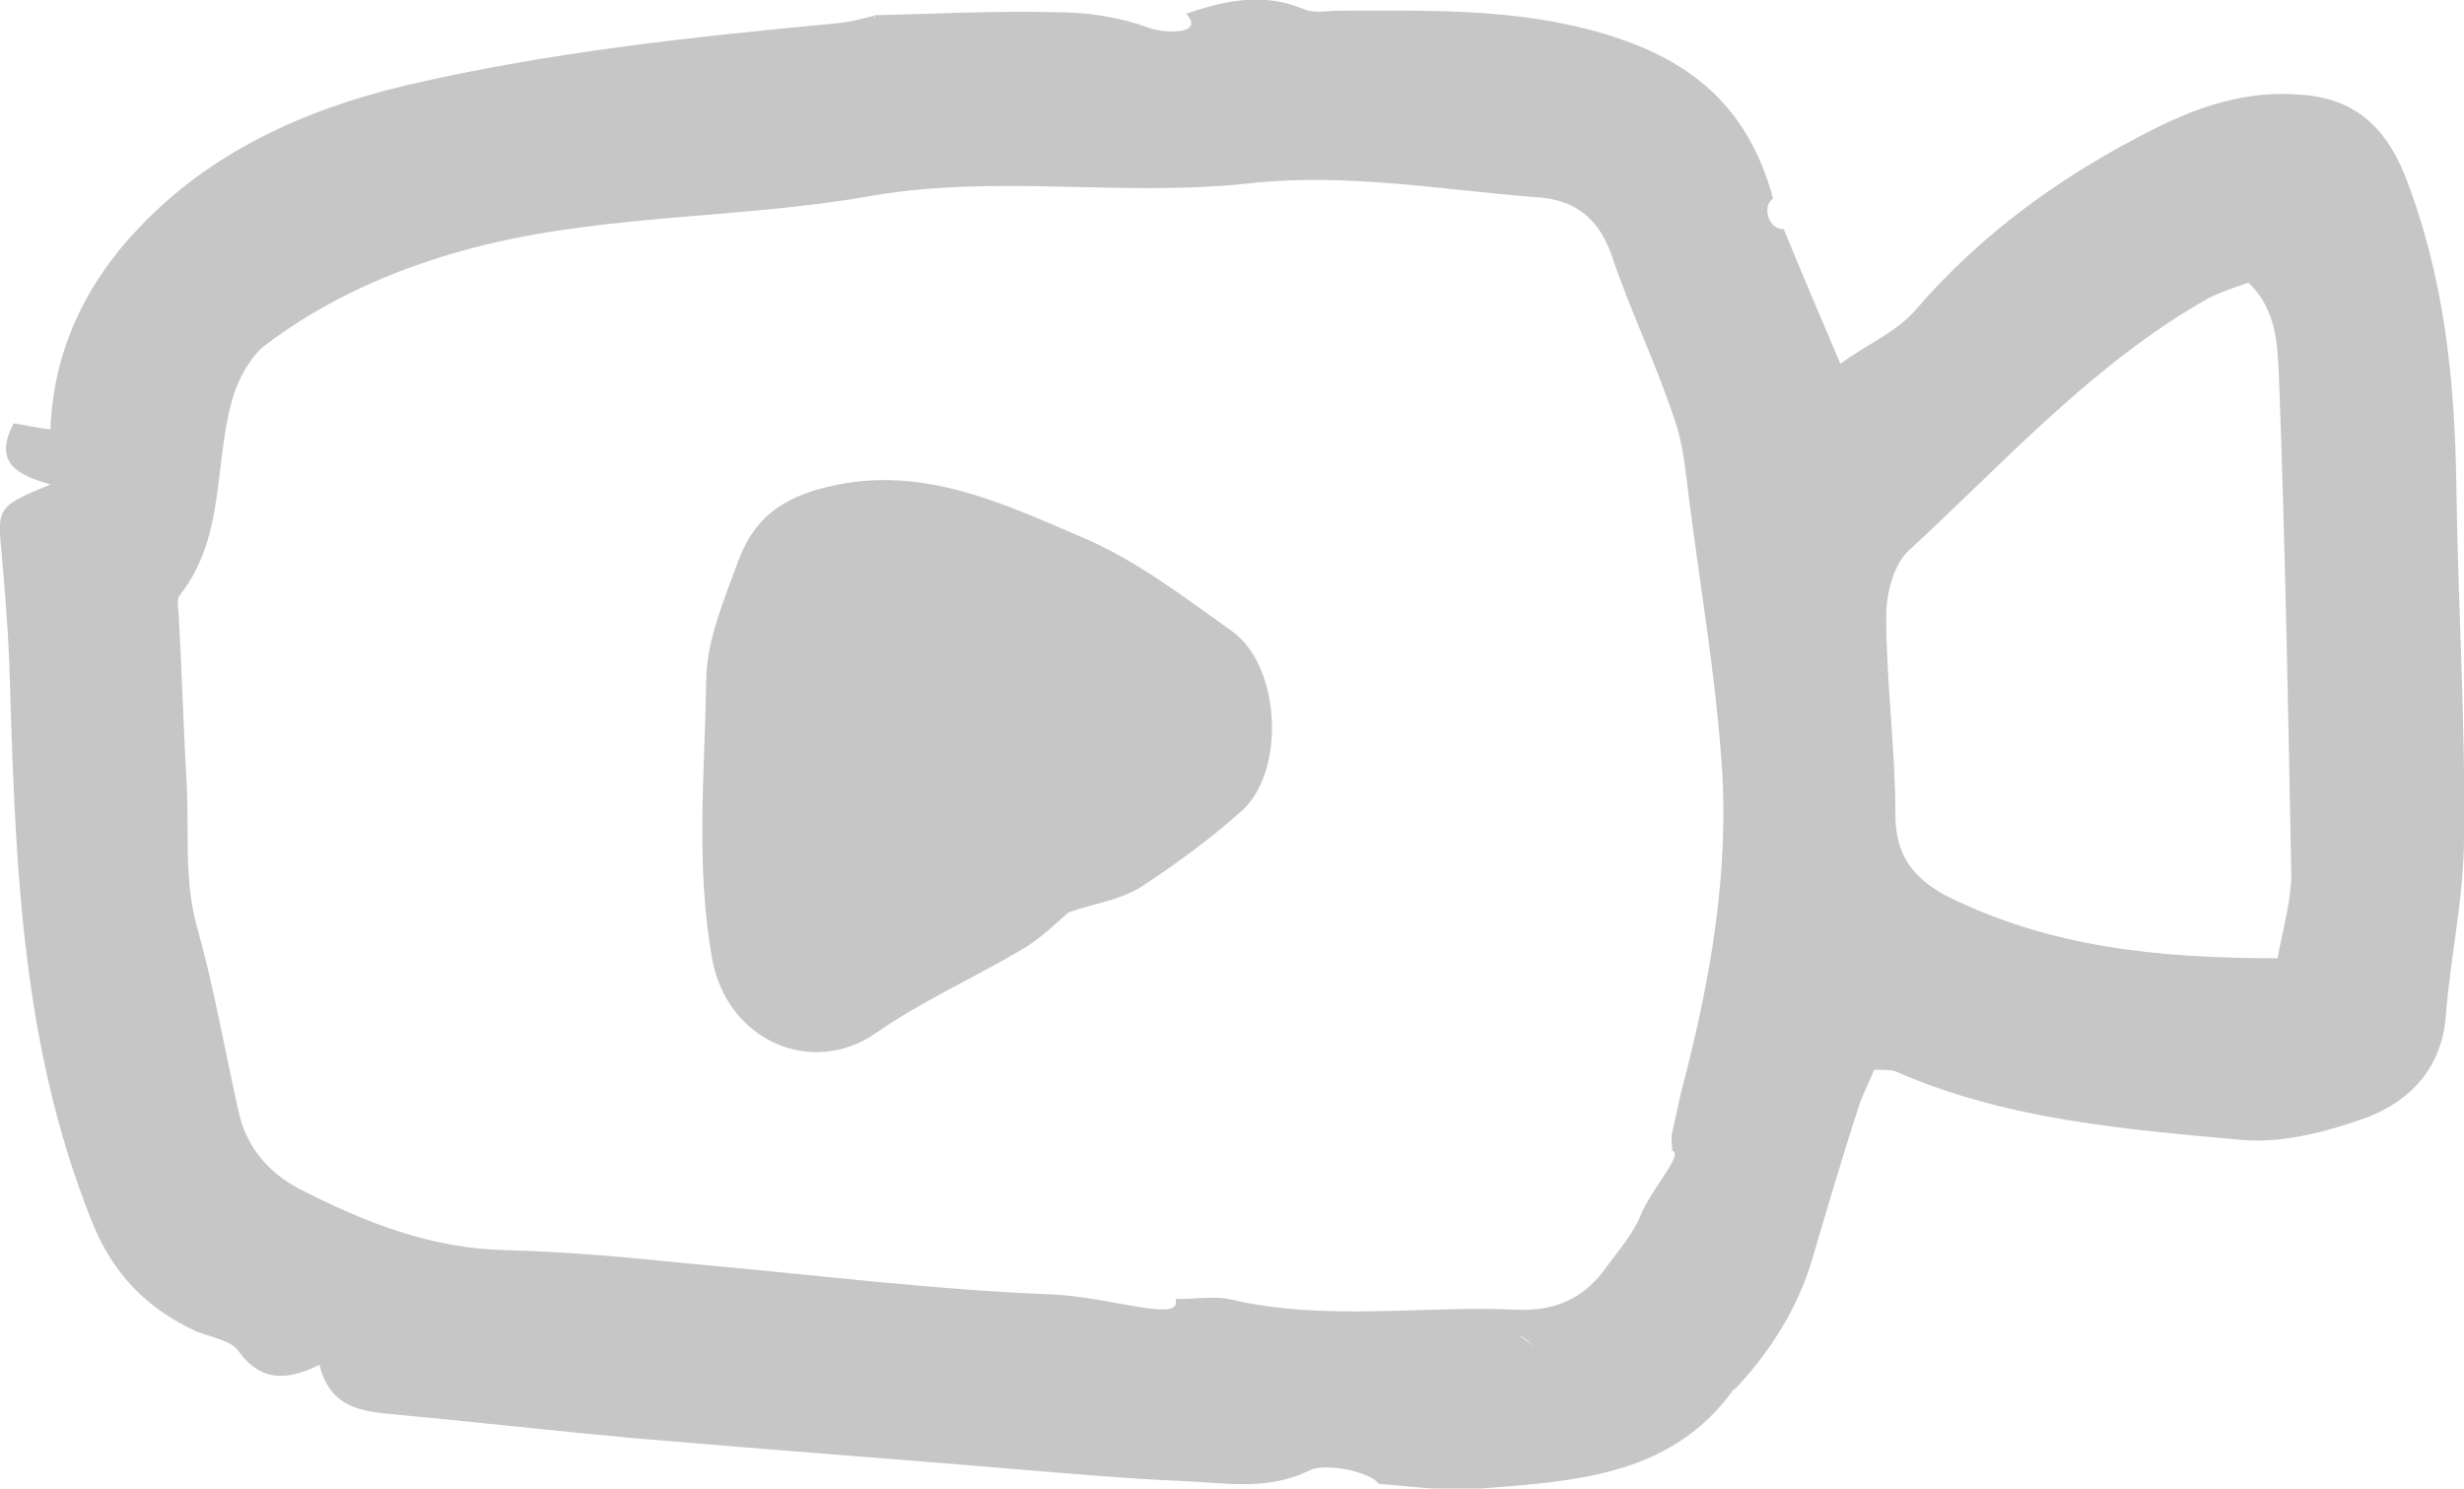
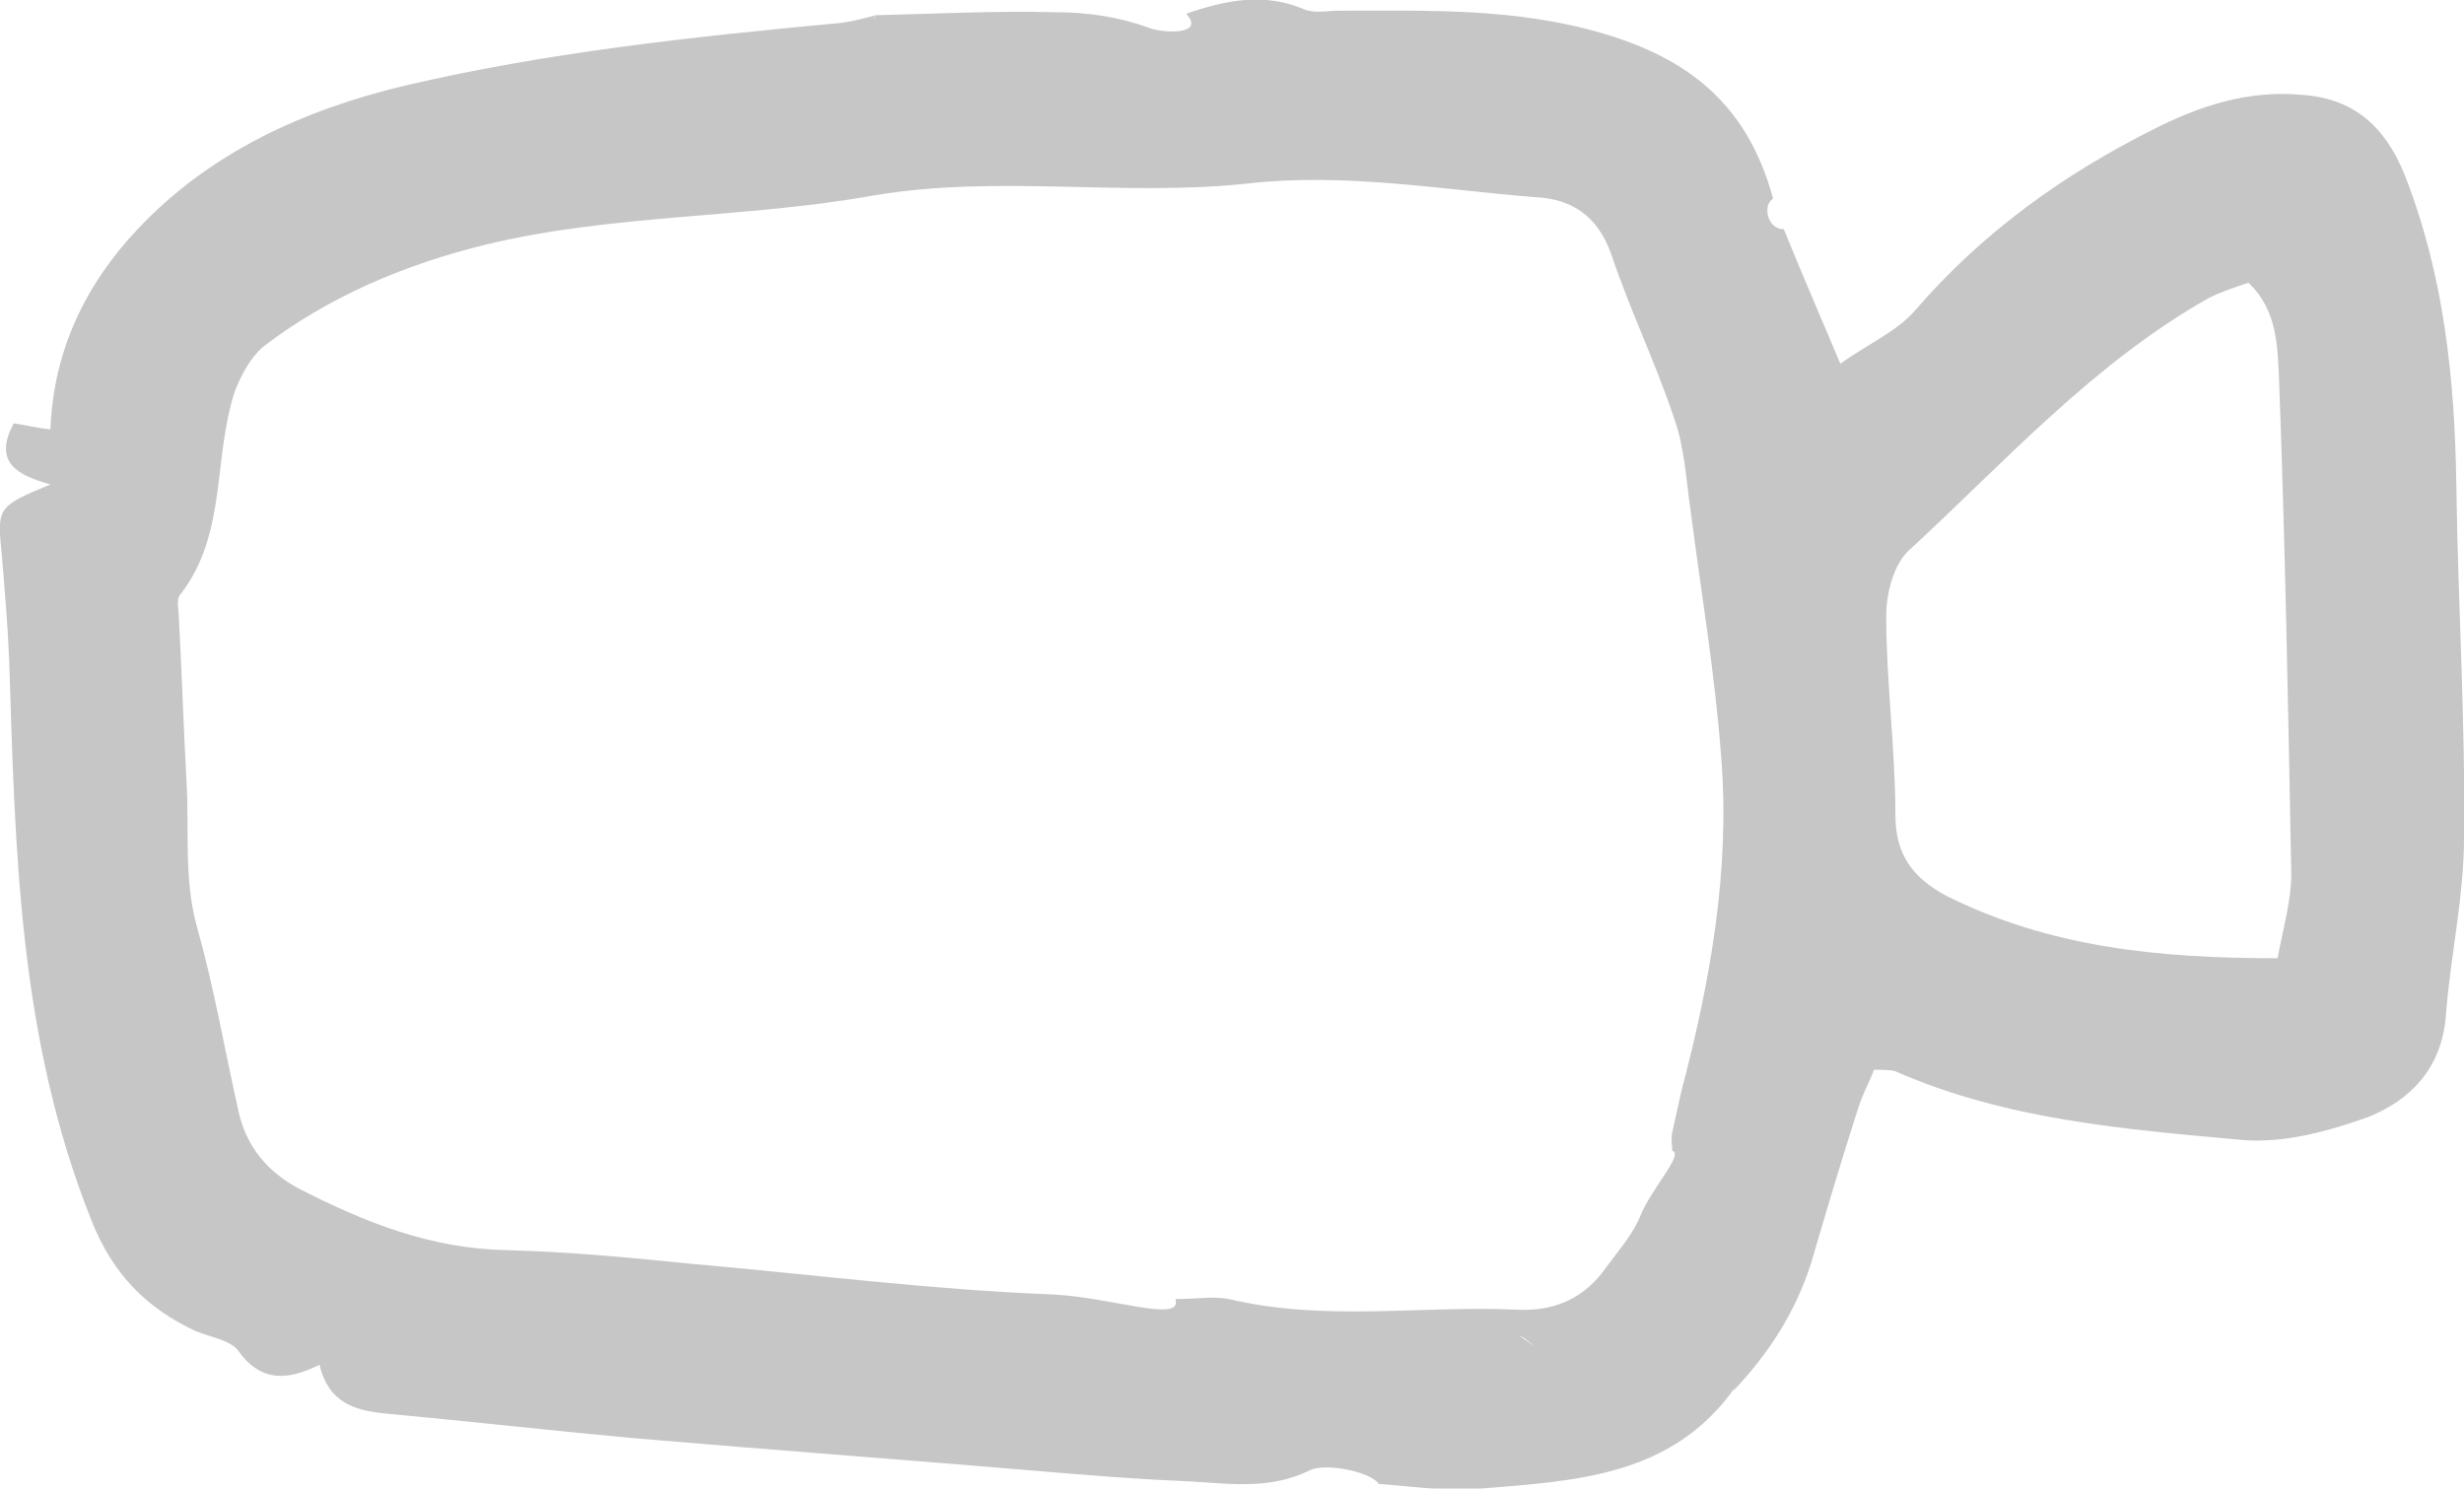
<svg xmlns="http://www.w3.org/2000/svg" version="1.1" id="Capa_1" x="0px" y="0px" viewBox="0 0 161.2 97.4" style="enable-background:new 0 0 161.2 97.4;" xml:space="preserve">
  <style type="text/css">
	.st0{fill:#C6C6C6;}
</style>
  <g>
    <path class="st0" d="M113.5,90.8c-4.1,5.8-10.4,6.1-16.6,6.6c-2.5,0.2-5-0.2-6.7-0.3c-0.5-0.8-3.5-1.4-4.5-0.9   c-2.8,1.4-5.7,0.8-8.5,0.7c-2.5-0.1-5-0.3-7.5-0.5c-9.4-0.8-18.9-1.5-28.3-2.3c-5.4-0.5-10.7-1.1-16.1-1.6   c-2.1-0.2-3.8-0.7-4.4-3.2c-2,1-3.8,1.2-5.3-0.9c-0.5-0.7-1.8-0.9-2.8-1.3c-3.2-1.5-5.4-3.7-6.8-7.2C1.2,67.9,1,55.6,0.6,43.2   c-0.1-2.4-0.3-4.7-0.5-7.1c-0.3-2.9-0.2-3,3.2-4.4c-2.1-0.6-3.8-1.4-2.4-4c0.7,0.1,1.5,0.3,2.4,0.4C3.5,22.8,5.7,18.5,9,15   c4.7-5,10.8-7.8,17.5-9.4C35.9,3.4,45.4,2.4,55,1.5c0.8-0.1,1.5-0.3,2.3-0.5c-0.3,0.3,0.1,0.2-0.1,0c4-0.1,7.9-0.3,11.9-0.2   c2,0,4.1,0.3,6,1c1,0.4,3.8,0.5,2.5-0.9c2.6-0.9,5.1-1.4,7.7-0.3c0.7,0.3,1.5,0.1,2.3,0.1c5.8,0,11.6-0.2,17.3,1.5   c5.4,1.6,9.4,4.5,11.1,10.8c-0.7,0.4-0.4,2,0.7,2c1.1,2.7,2.3,5.5,3.7,8.8c1.8-1.3,3.7-2.1,4.9-3.5c4.4-5.1,9.7-8.9,15.7-11.9   c3-1.5,6.1-2.5,9.5-2.2c3.4,0.2,5.5,2,6.8,5.2c2.6,6.6,3.3,13.4,3.4,20.4c0.1,7.7,0.6,15.3,0.5,23c0,3.9-0.9,7.8-1.2,11.8   c-0.3,3.3-2.3,5.4-5.1,6.5c-2.5,0.9-5.4,1.7-8.1,1.5c-7.7-0.7-15.5-1.3-22.8-4.5c-0.3-0.1-0.8-0.1-1.4-0.1c-0.3,0.8-0.7,1.5-1,2.4   c-1.1,3.4-2.1,6.8-3.1,10.2c-1,3.2-2.8,6-5.1,8.4 M109.4,75.3c0-0.4-0.1-0.8,0-1.2c0.2-0.9,0.4-1.8,0.6-2.7   c1.9-7.2,3.2-14.5,2.6-21.9c-0.4-5.4-1.3-10.7-2-16.1c-0.3-2.1-0.4-4.2-1.1-6.1c-1.2-3.6-2.9-7.1-4.1-10.7c-0.9-2.5-2.6-3.6-5-3.7   c-6.2-0.5-12.4-1.6-18.7-0.9c-8.2,0.9-16.4-0.6-24.6,0.8c-8.4,1.5-17,1.2-25.3,3.2c-5.3,1.3-10.3,3.4-14.6,6.7   c-0.8,0.7-1.4,1.8-1.8,2.8c-1.5,4.4-0.5,9.4-3.6,13.4c-0.3,0.3-0.1,1-0.1,1.5c0.2,3.6,0.3,7.1,0.5,10.7c0.2,3.2-0.2,6.4,0.7,9.6   c1.1,3.9,1.8,8,2.7,12c0.5,2.3,1.9,4,4,5.1c4.3,2.2,8.6,3.9,13.5,4c4.1,0.1,8.2,0.5,12.2,0.9c7.9,0.7,15.7,1.7,23.6,2   c3.9,0.2,8.5,1.9,8,0.3c1.4,0,2.5-0.2,3.5,0c6.3,1.5,12.6,0.4,18.9,0.7c2.5,0.1,4.4-0.8,5.8-2.8c0.8-1.1,1.7-2.1,2.2-3.3   C108,77.8,110.2,75.5,109.4,75.3z M149,62.7c0.4-2.1,0.9-3.8,0.9-5.5c-0.2-10.8-0.4-21.6-0.8-32.4c-0.1-2.1-0.1-4.5-2-6.3   c-0.9,0.3-1.8,0.6-2.6,1c-7.6,4.3-13.3,10.7-19.6,16.5c-1,0.9-1.5,2.8-1.5,4.3c0,4.3,0.6,8.7,0.6,13c0,2.6,1.1,4.1,3.3,5.3   C134.1,62,141.2,62.7,149,62.7z M29.3,15.5c0.7-0.4,1.5-0.8,2.2-1.2 M100.4,88.1c-0.5-0.4-0.7-0.6-1-0.7" />
-     <path class="st0" d="M69.9,59.7c-0.8,0.7-1.8,1.7-3,2.4c-3.2,1.9-6.6,3.4-9.6,5.5c-4.2,2.9-9.7,0.5-10.7-4.8   c-1.1-6.1-0.5-12.1-0.4-18.2c0-2.7,1.2-5.4,2.1-7.9c0.9-2.4,2.4-3.9,5.3-4.7c6.4-1.8,11.9,0.9,17.3,3.2c3.5,1.5,6.6,3.9,9.7,6.1   c3.2,2.3,3.5,9.1,0.7,11.7c-2,1.8-4.3,3.5-6.6,5C73.3,58.9,71.6,59.1,69.9,59.7z" />
  </g>
</svg>